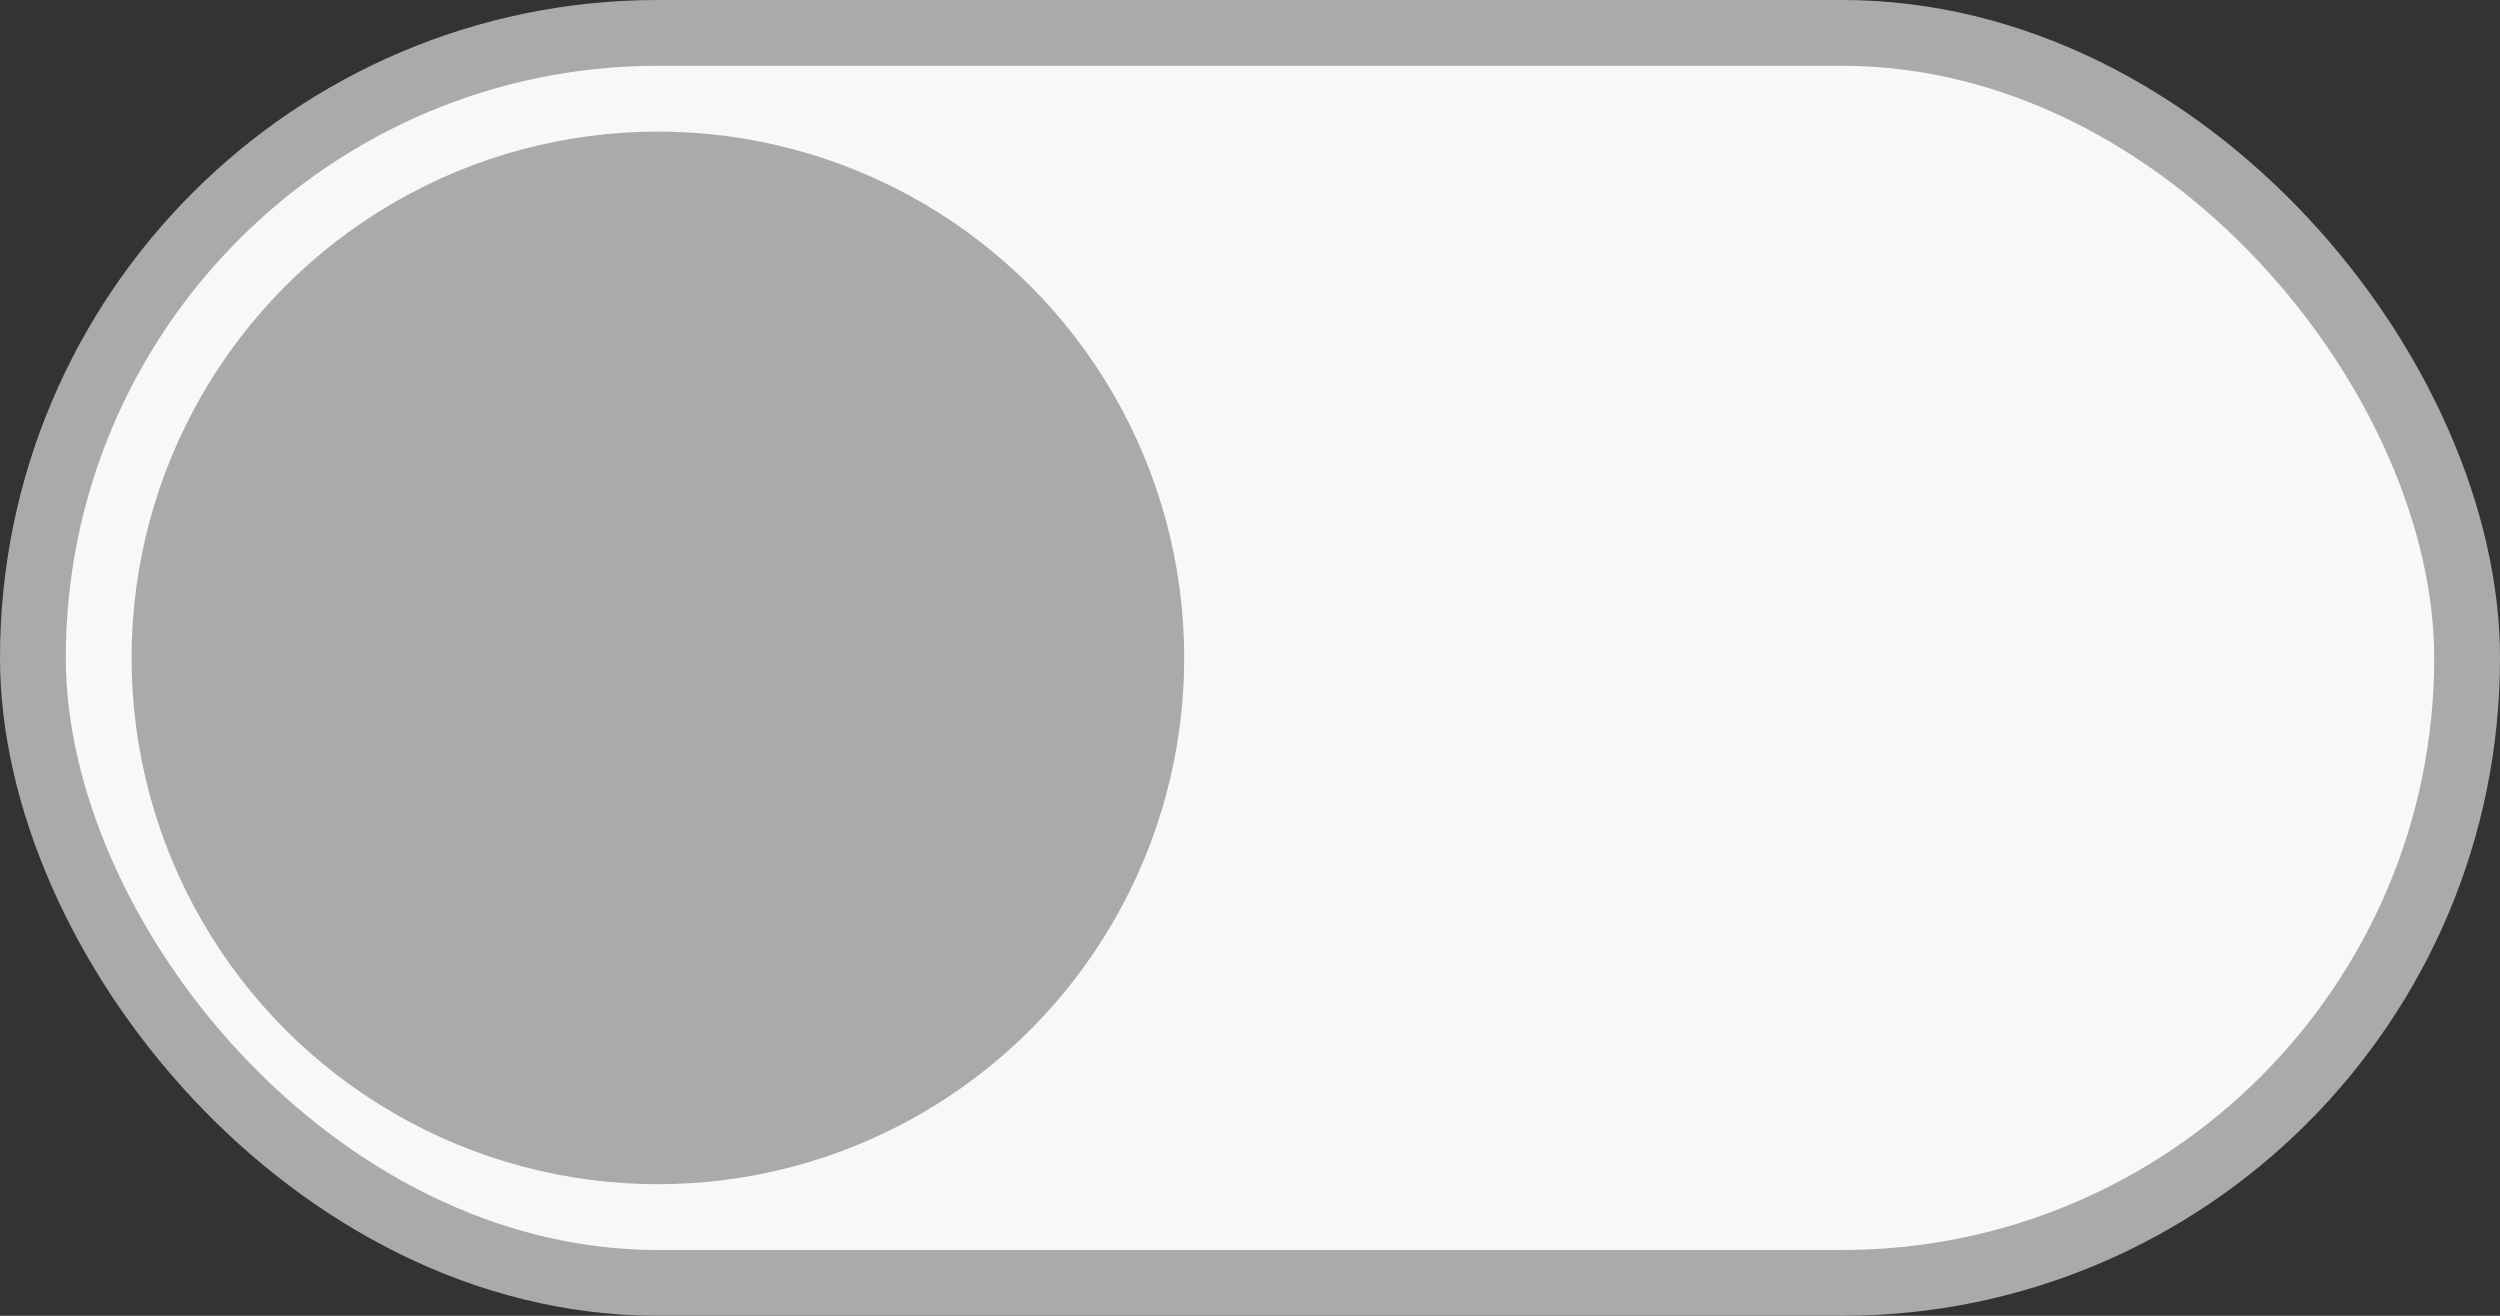
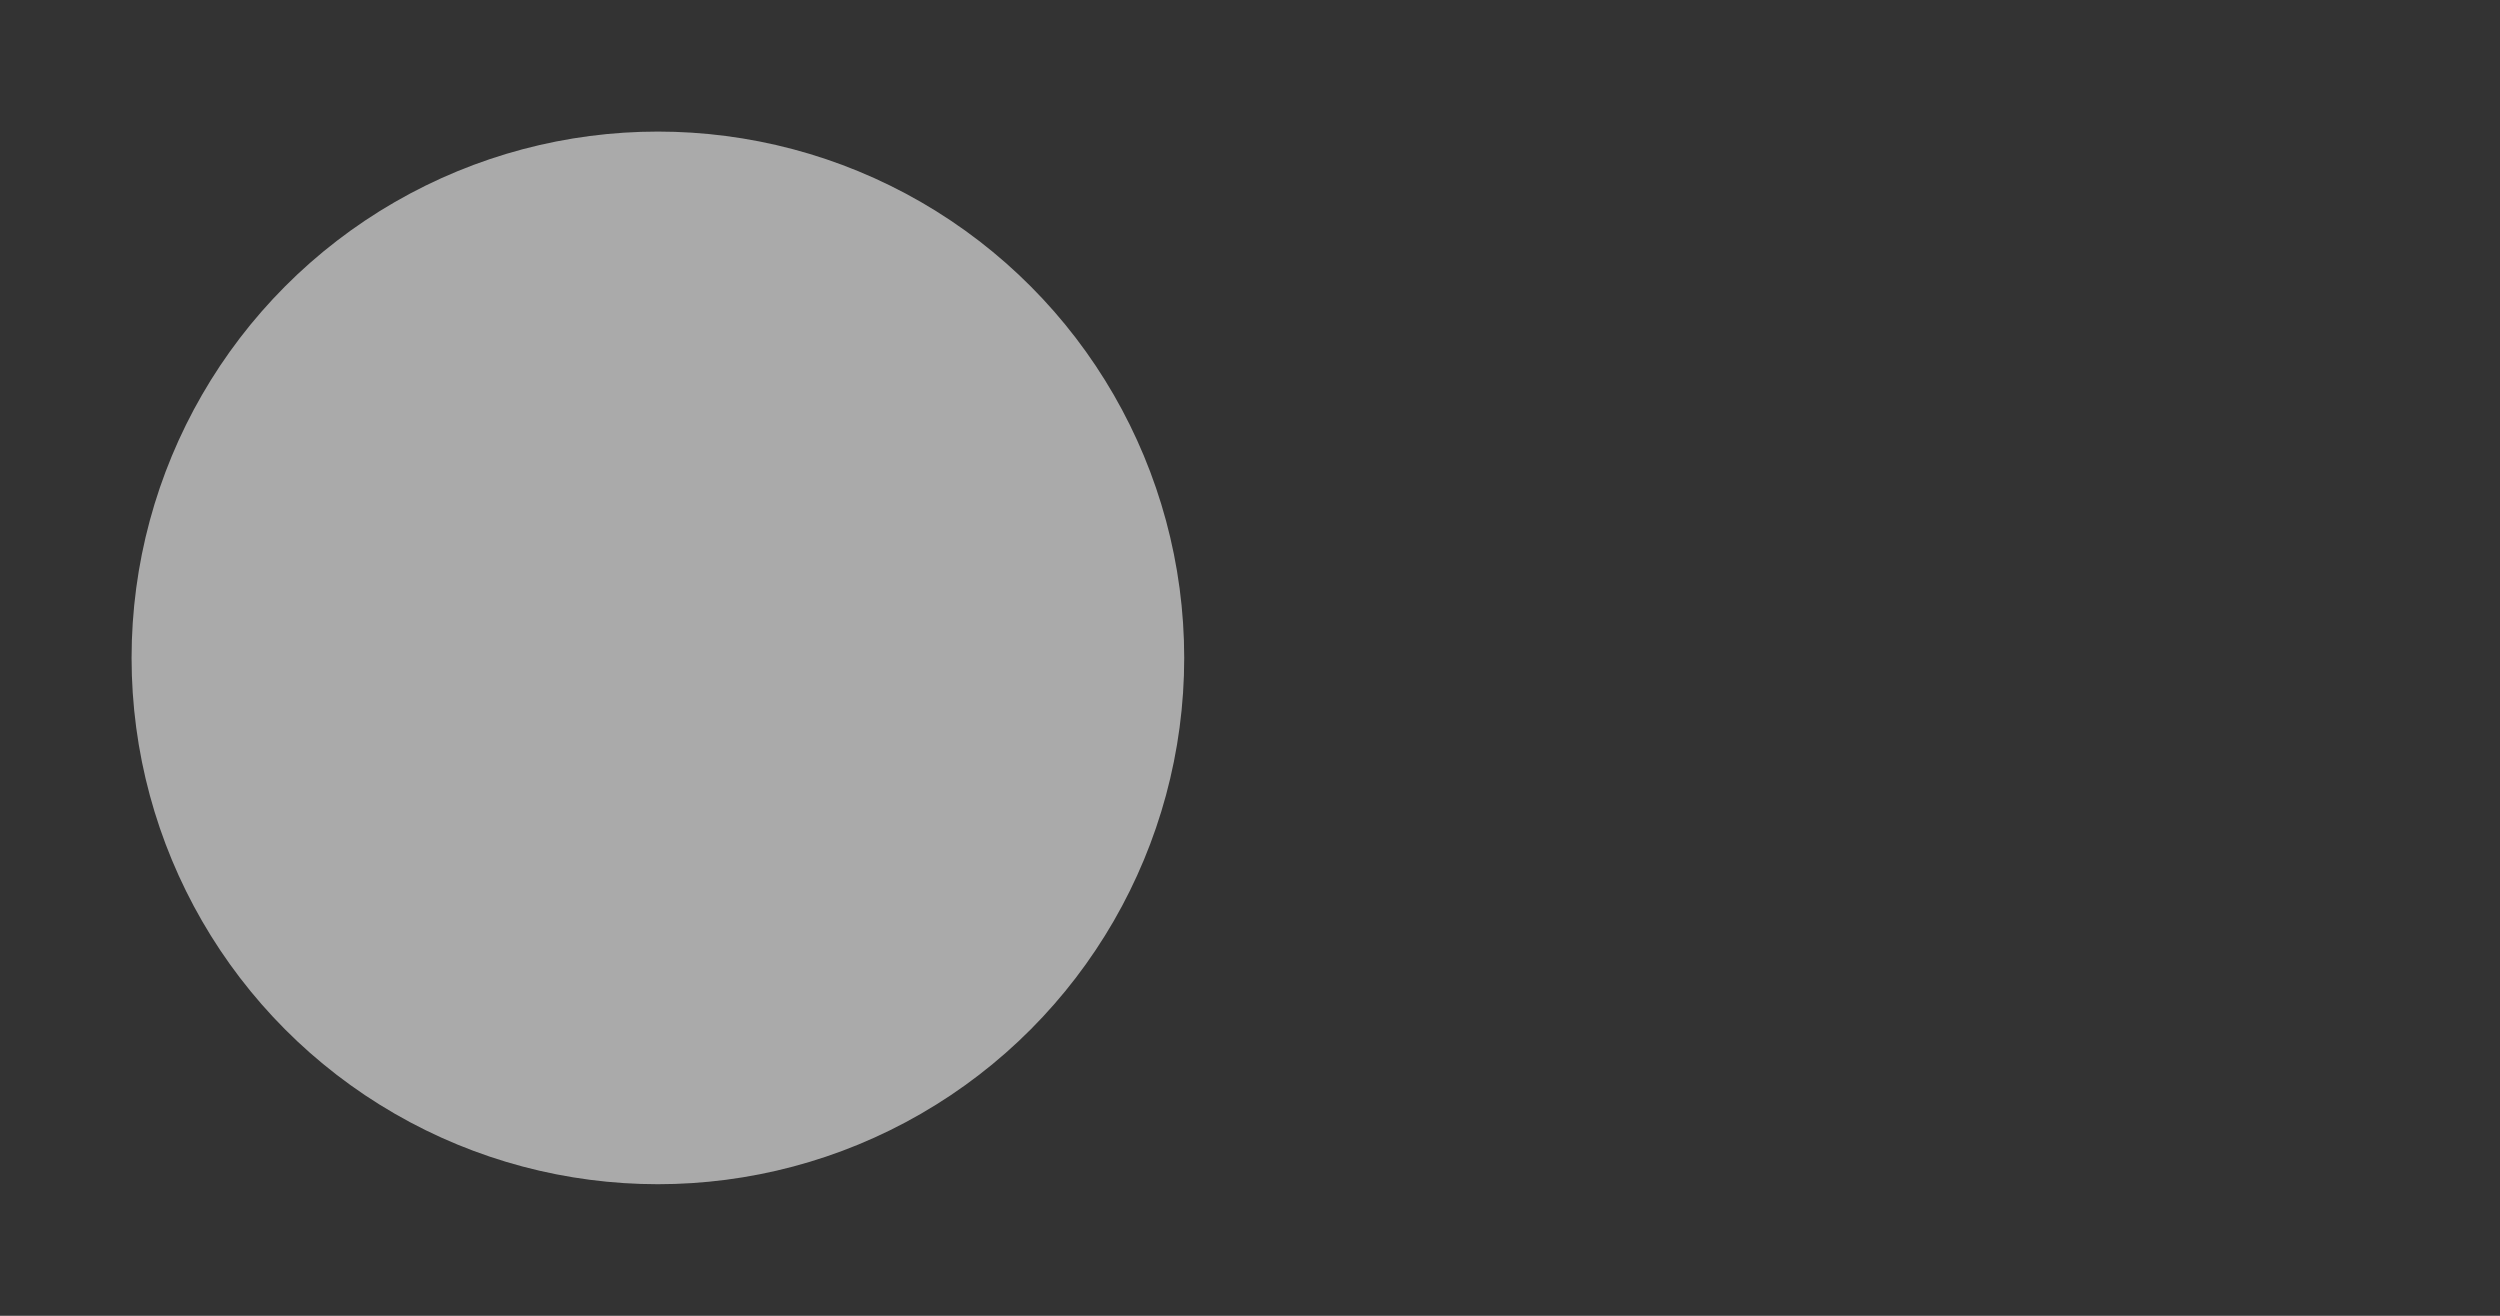
<svg xmlns="http://www.w3.org/2000/svg" width="38" height="20" viewBox="0 0 38 20" fill="none">
  <rect x="0" y="0" width="38" height="20" fill="#333333" stroke="none" />
-   <rect x="0.5" y="0.5" width="37" height="19" rx="9.5" fill="#F8F8F8" stroke="#AAAAAA" />
  <circle cx="10" cy="10" r="8" fill="#AAAAAA" />
</svg>